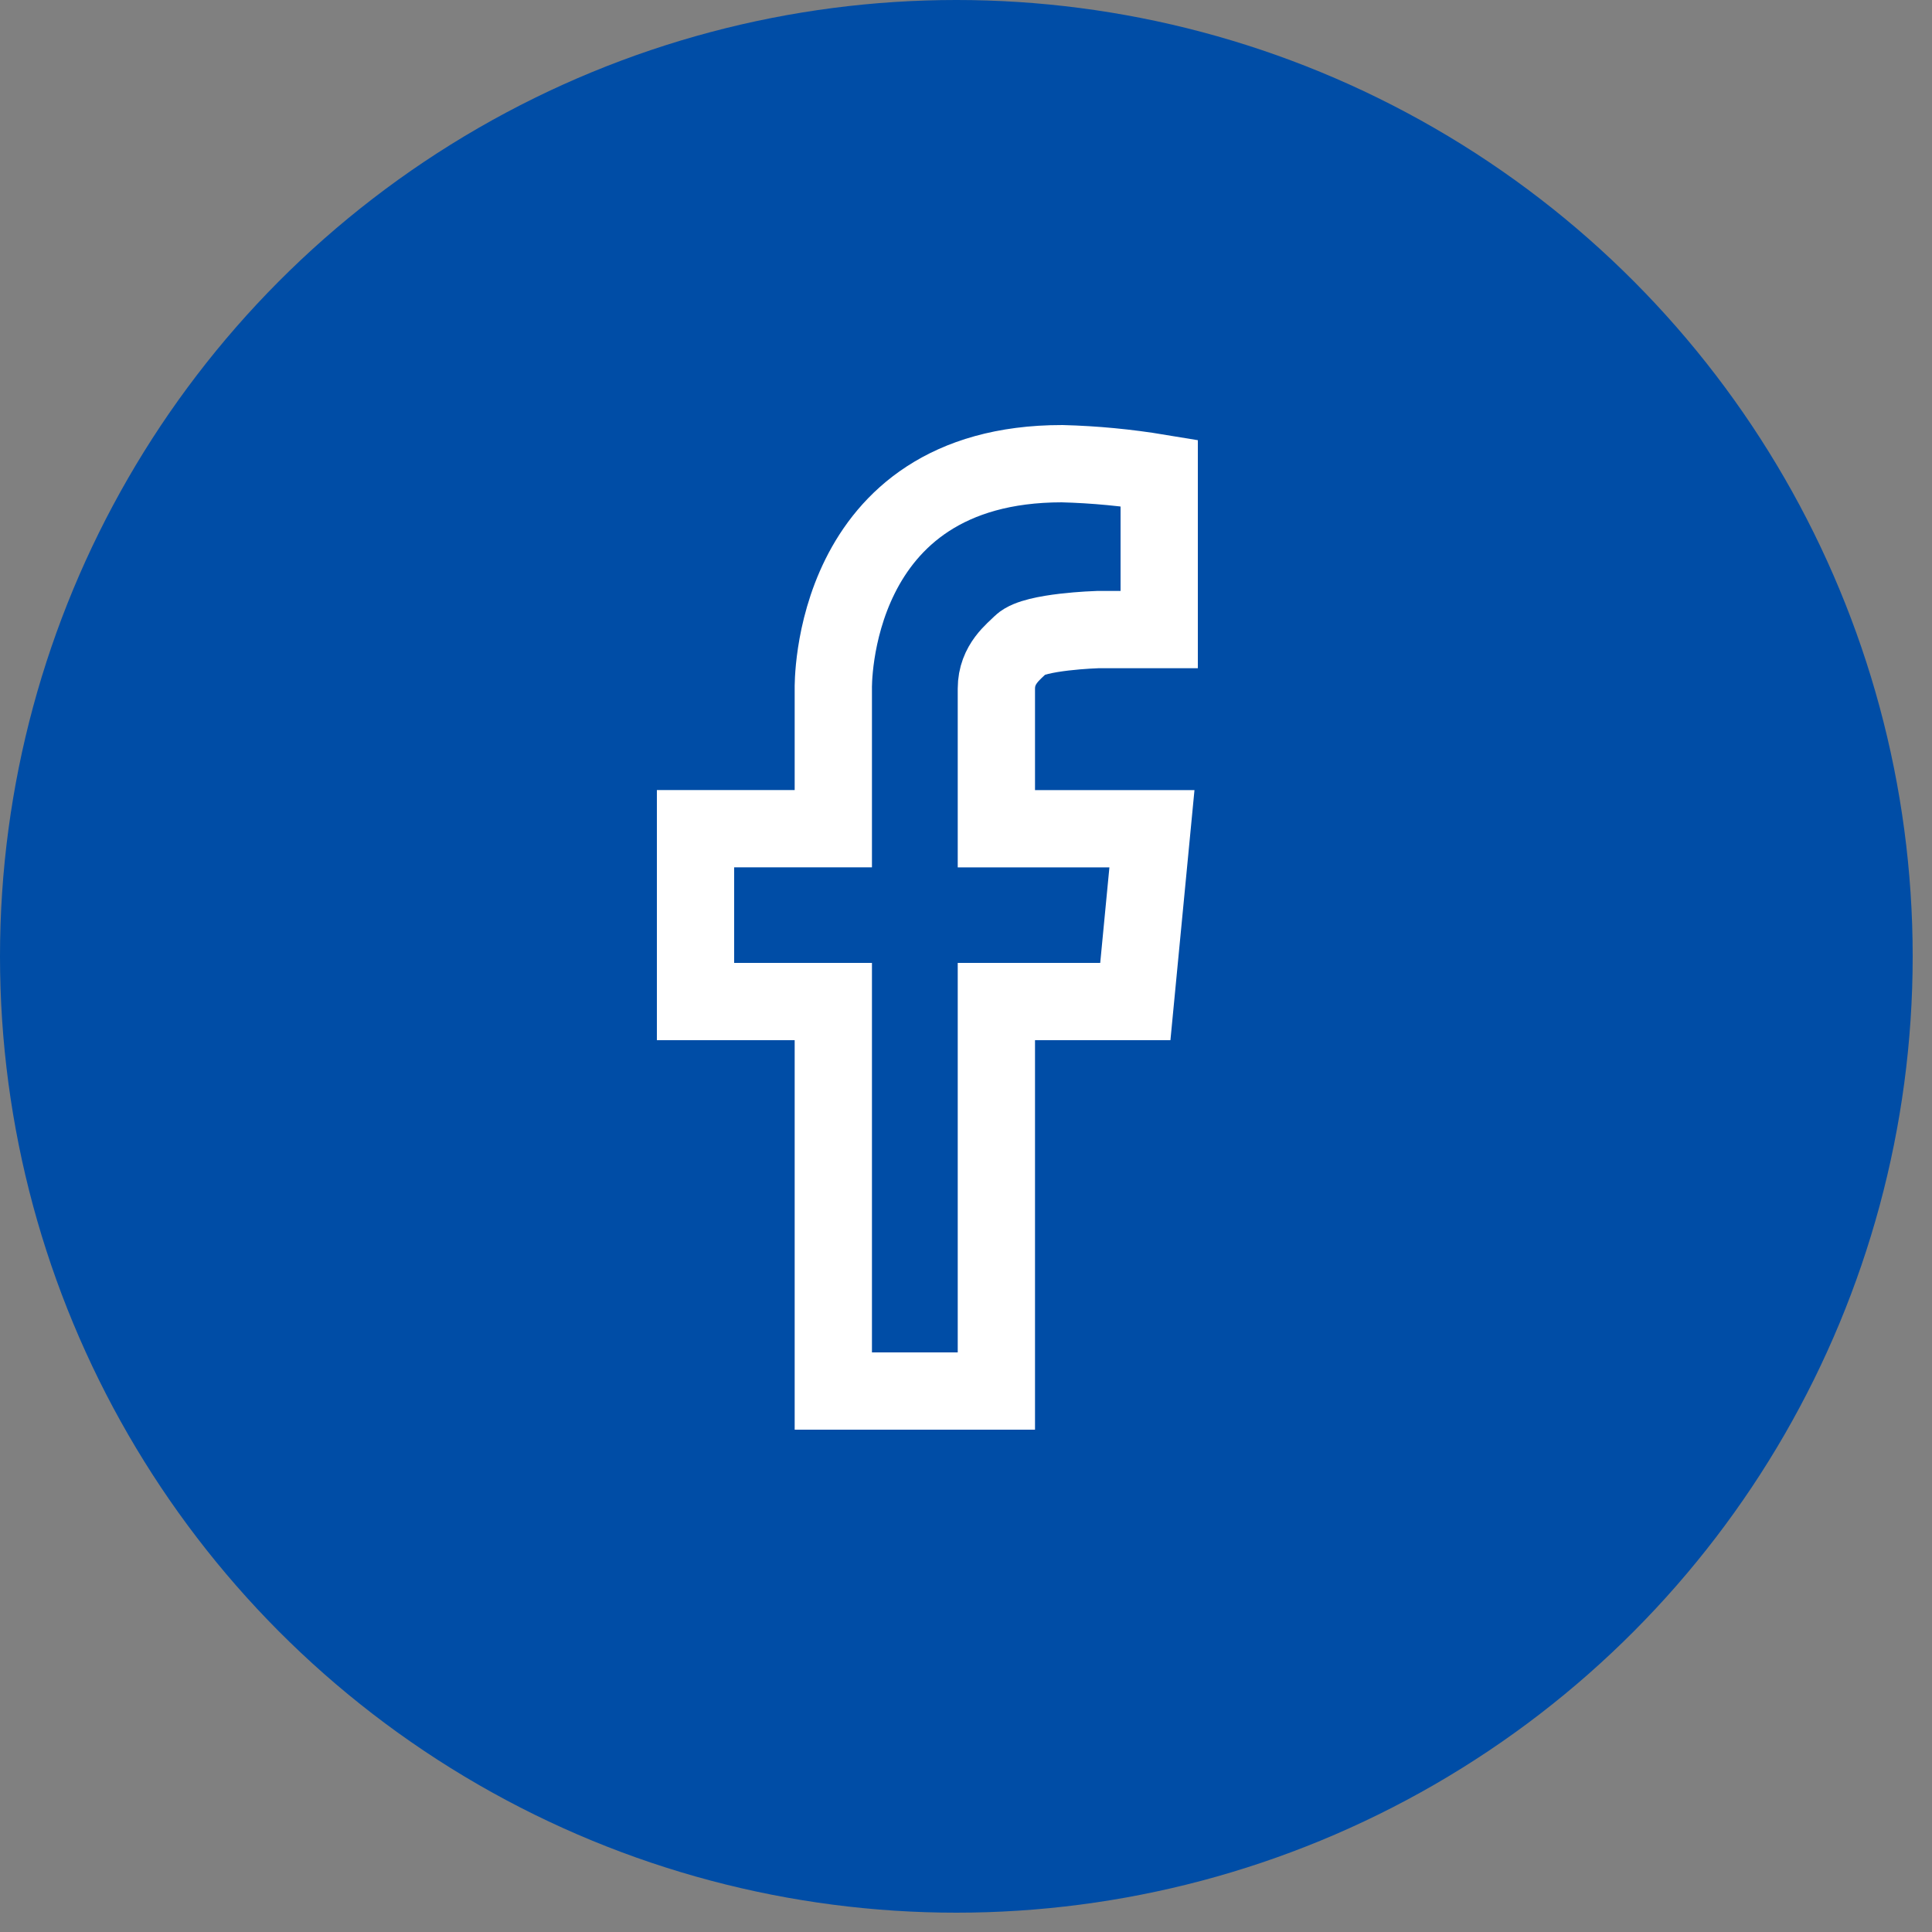
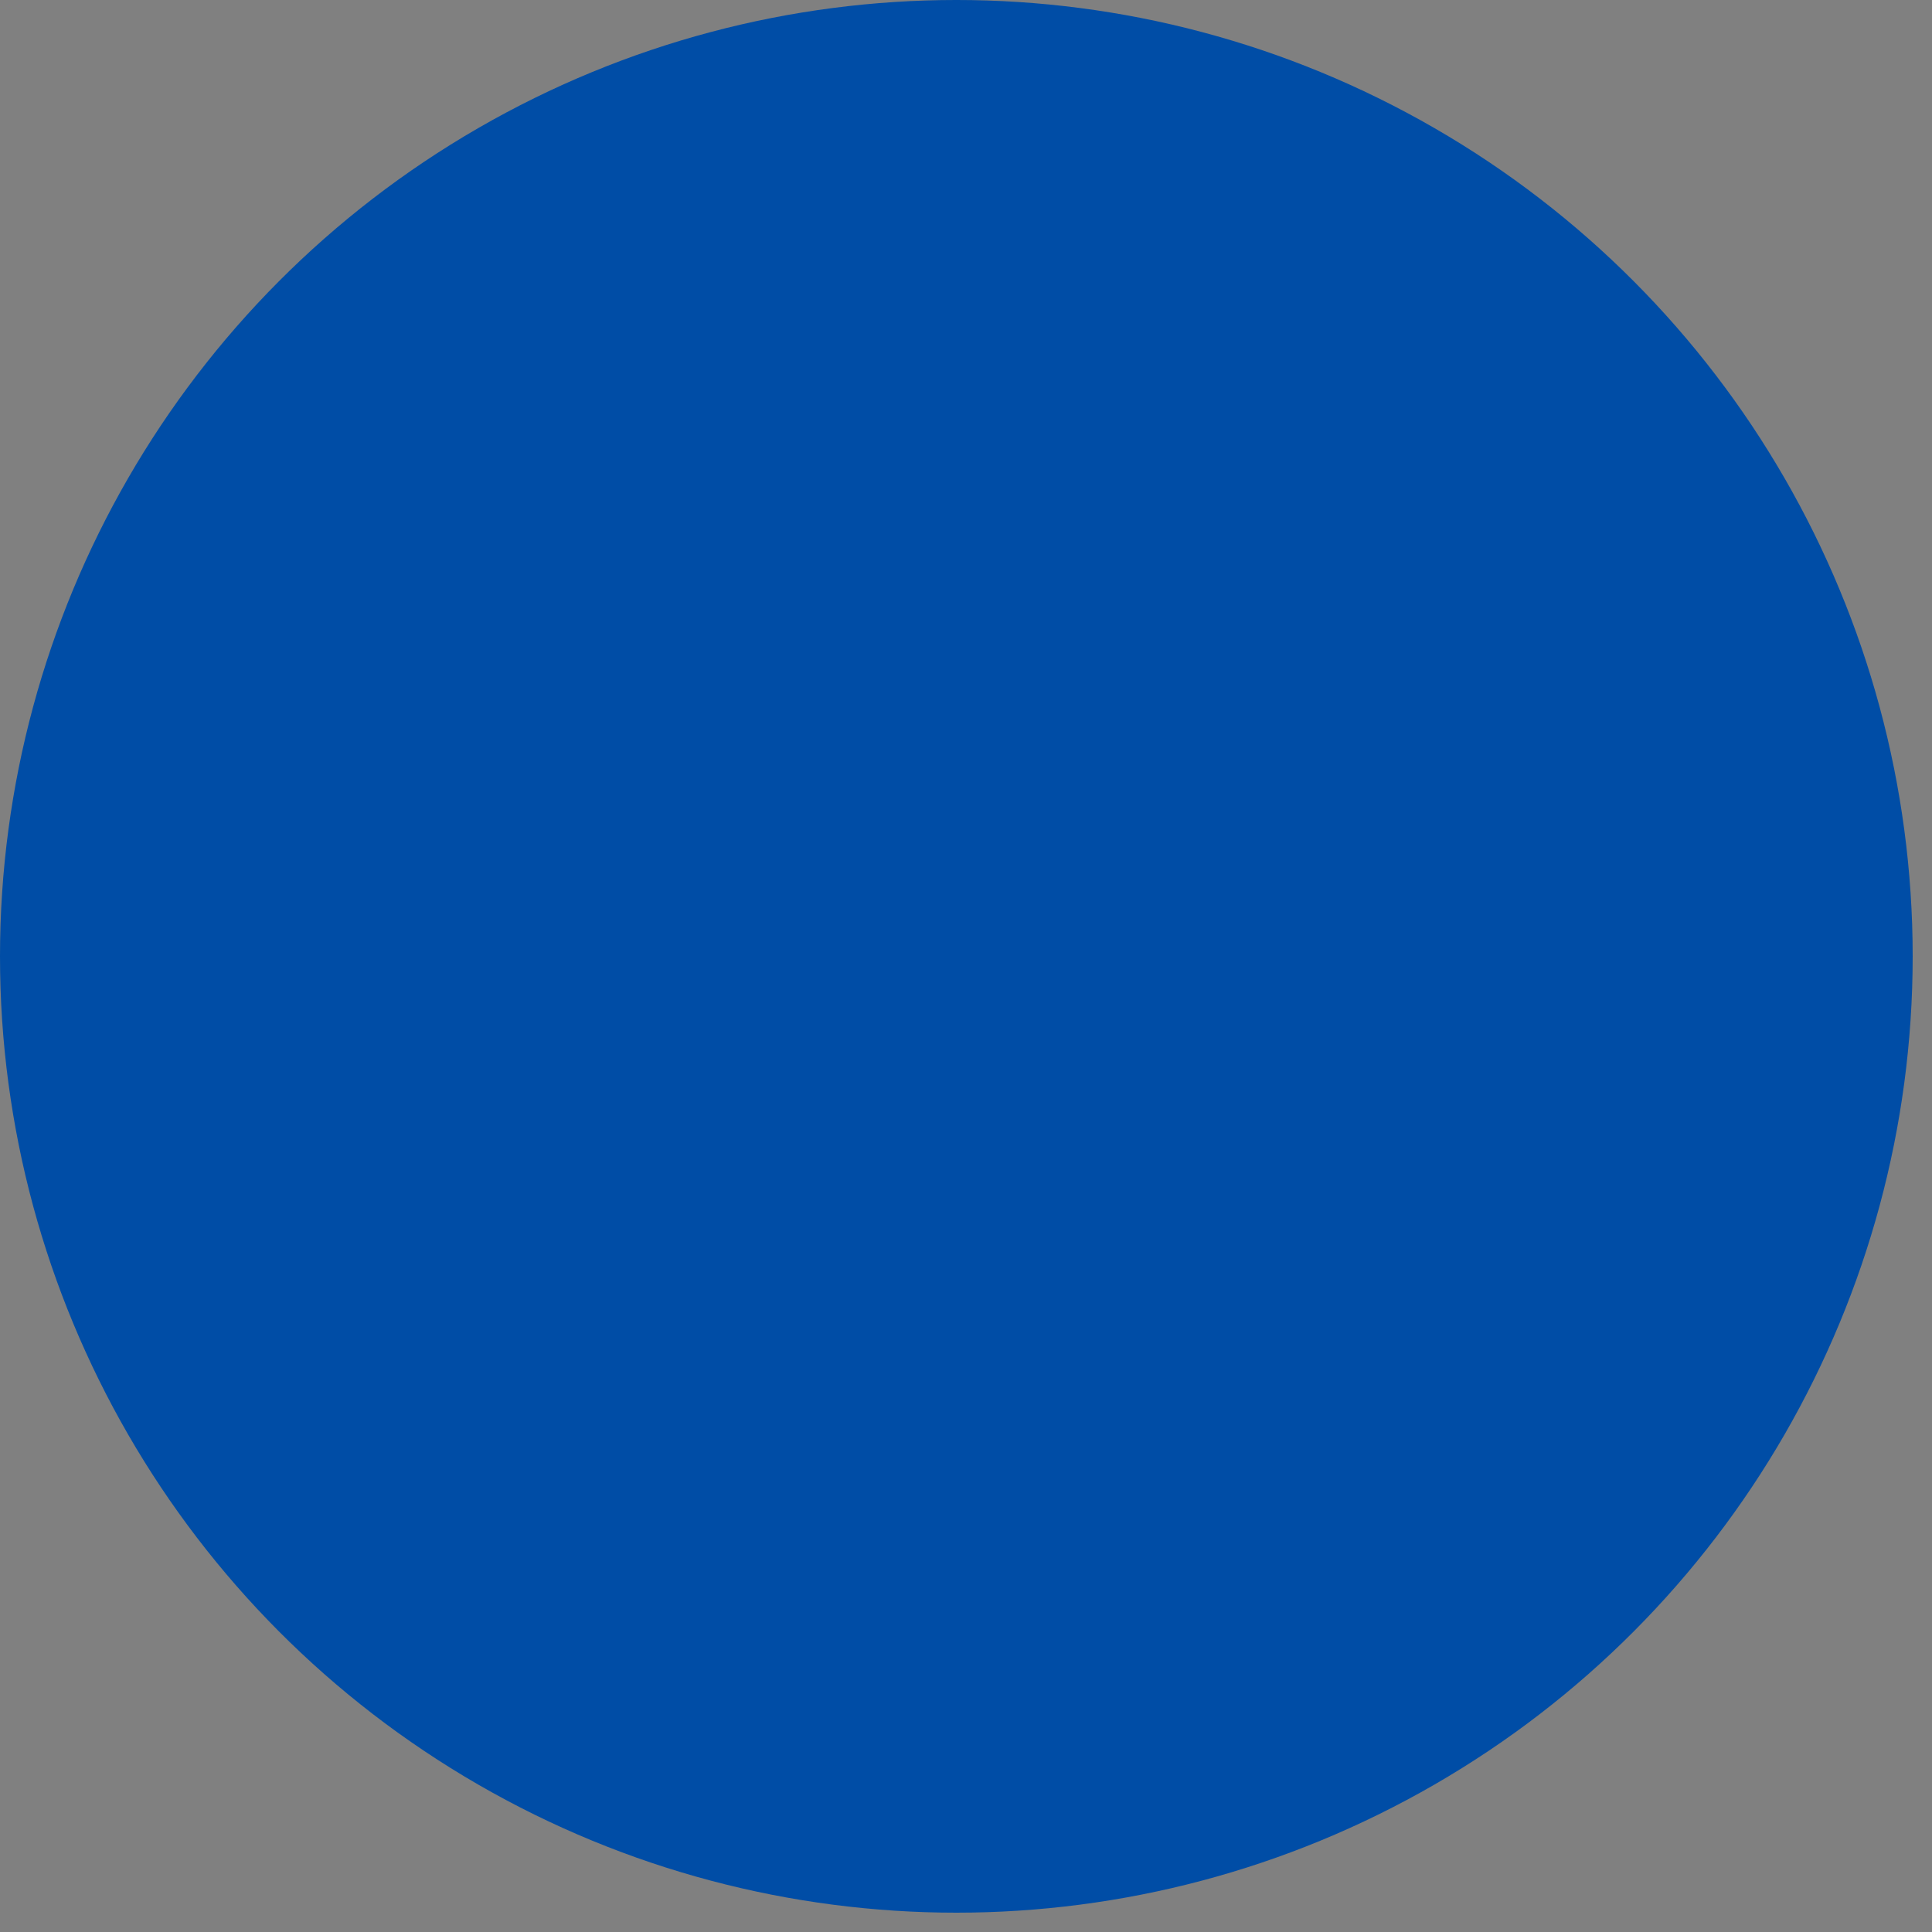
<svg xmlns="http://www.w3.org/2000/svg" width="25" height="25" viewBox="0 0 25 25" fill="none">
  <rect x="0" y="0" width="25" height="25" fill="#808080" stroke="none" />
  <circle cx="12.375" cy="12.375" r="12.375" fill="#004DA6" />
-   <path d="M10.783 8.911V10.723H9V12.96H10.783V18H12.893V12.96H14.691L14.906 10.724H12.893V8.911C12.893 8.591 13.12 8.431 13.216 8.333C13.385 8.172 14.2 8.147 14.2 8.147H15V6.12C14.584 6.051 14.164 6.011 13.743 6C10.722 6 10.783 8.911 10.783 8.911Z" stroke="white" stroke-miterlimit="10" />
</svg>